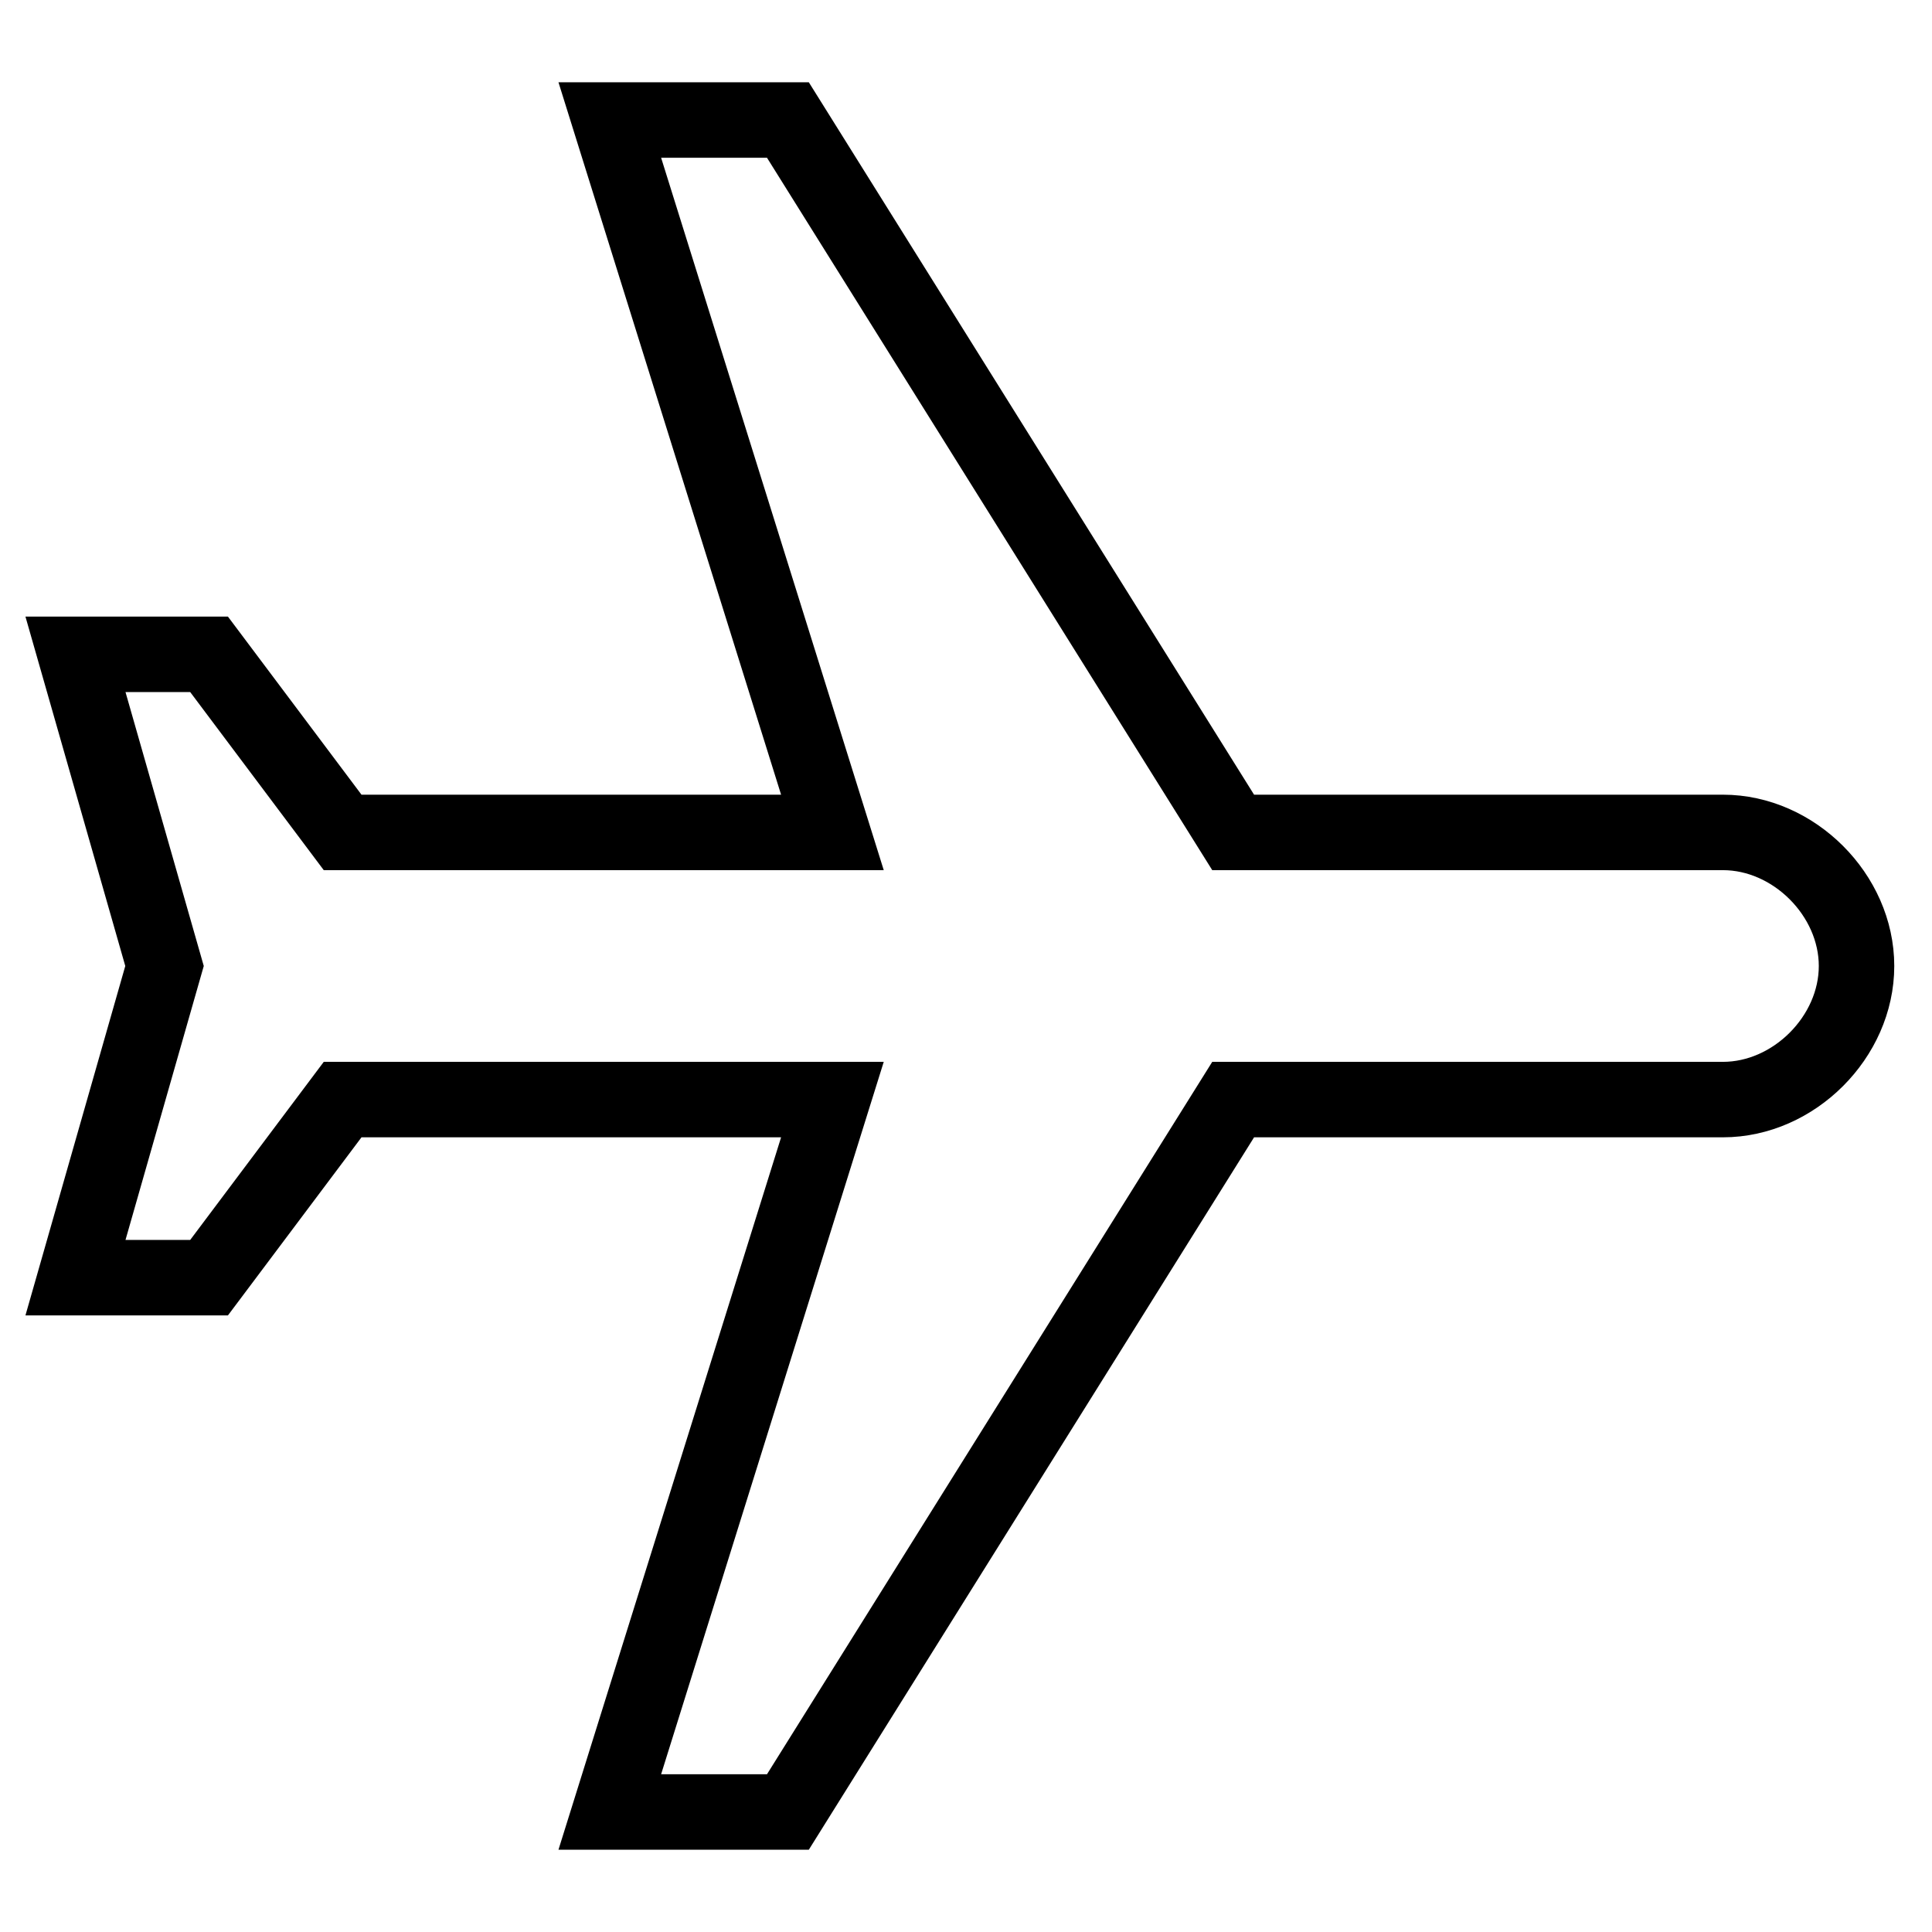
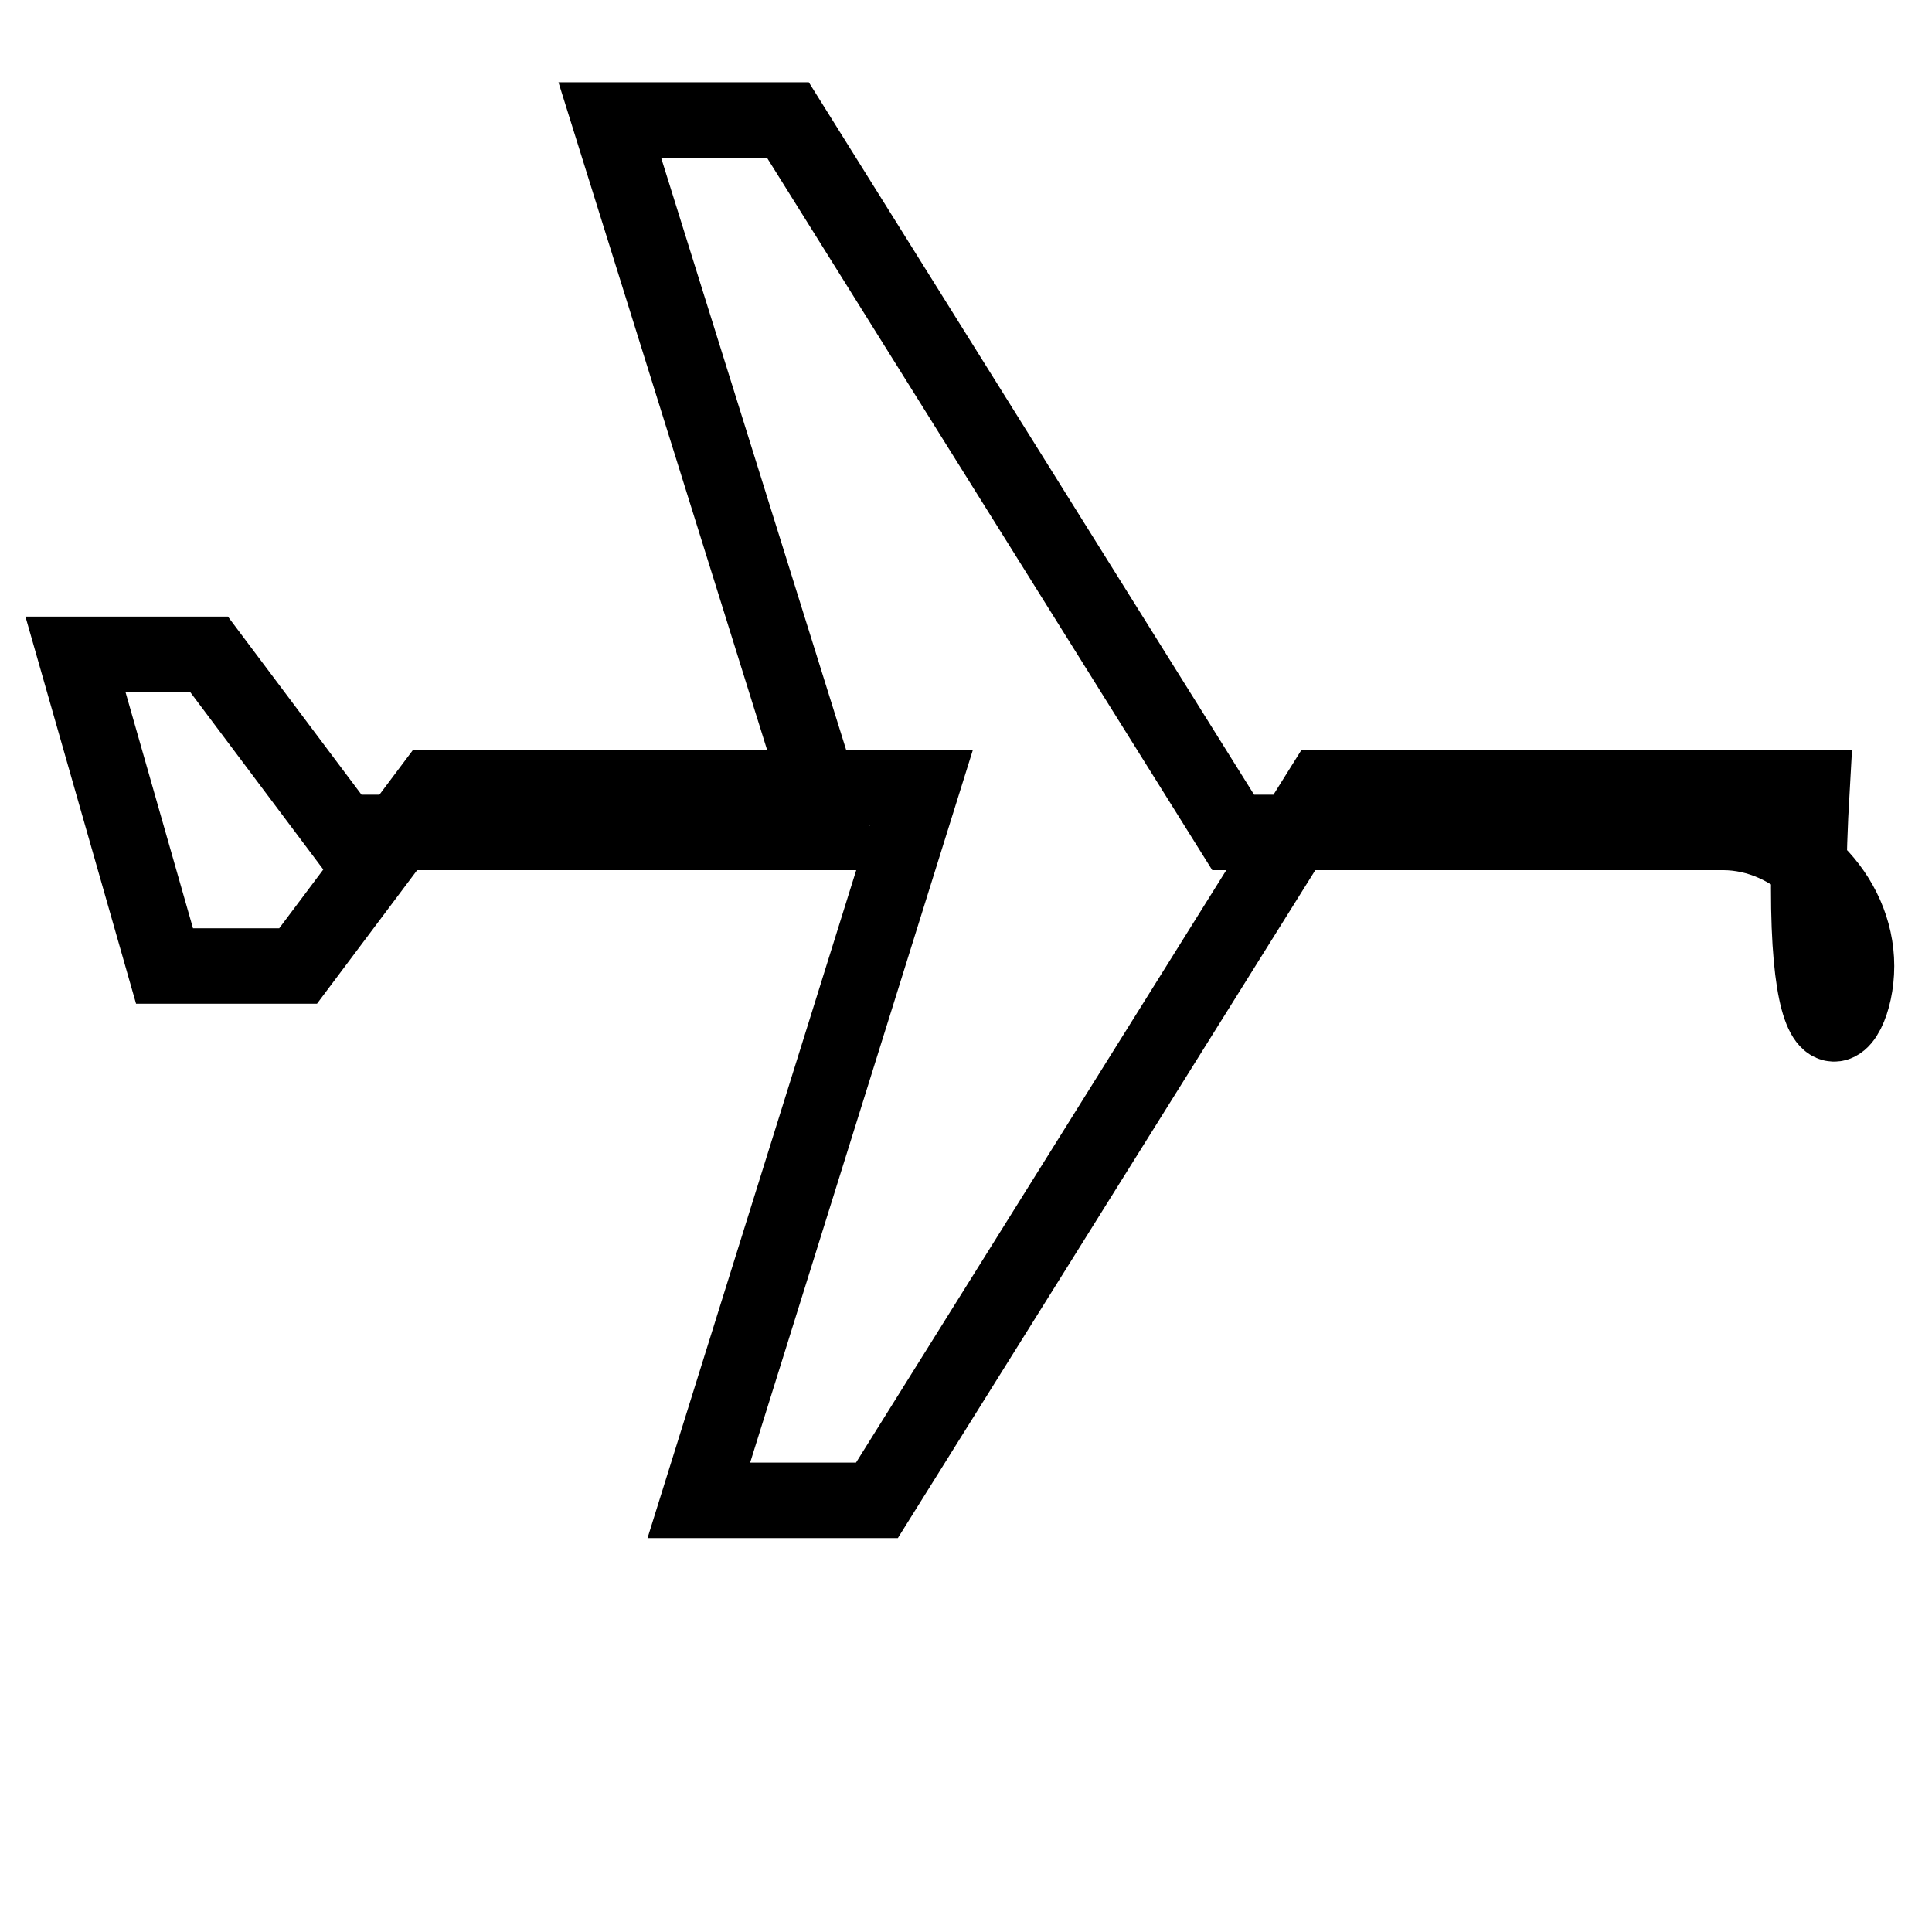
<svg xmlns="http://www.w3.org/2000/svg" version="1.1" x="0px" y="0px" viewBox="0 0 256 256" enable-background="new 0 0 256 256" xml:space="preserve">
  <g>
-     <path stroke-width="10" fill-opacity="0" stroke="#000000" d="M246,128c0-9.4-8.3-17.7-17.7-17.7h-64.9l-59-94.4H80.8l29.5,94.4H45.4L27.7,86.7H10L21.8,128L10,169.3 h17.7l17.7-23.6h64.9l-29.5,94.4h23.6l59-94.4h64.9C237.7,145.7,246,137.4,246,128z" />
+     <path stroke-width="10" fill-opacity="0" stroke="#000000" d="M246,128c0-9.4-8.3-17.7-17.7-17.7h-64.9l-59-94.4H80.8l29.5,94.4H45.4L27.7,86.7H10L21.8,128h17.7l17.7-23.6h64.9l-29.5,94.4h23.6l59-94.4h64.9C237.7,145.7,246,137.4,246,128z" />
  </g>
</svg>